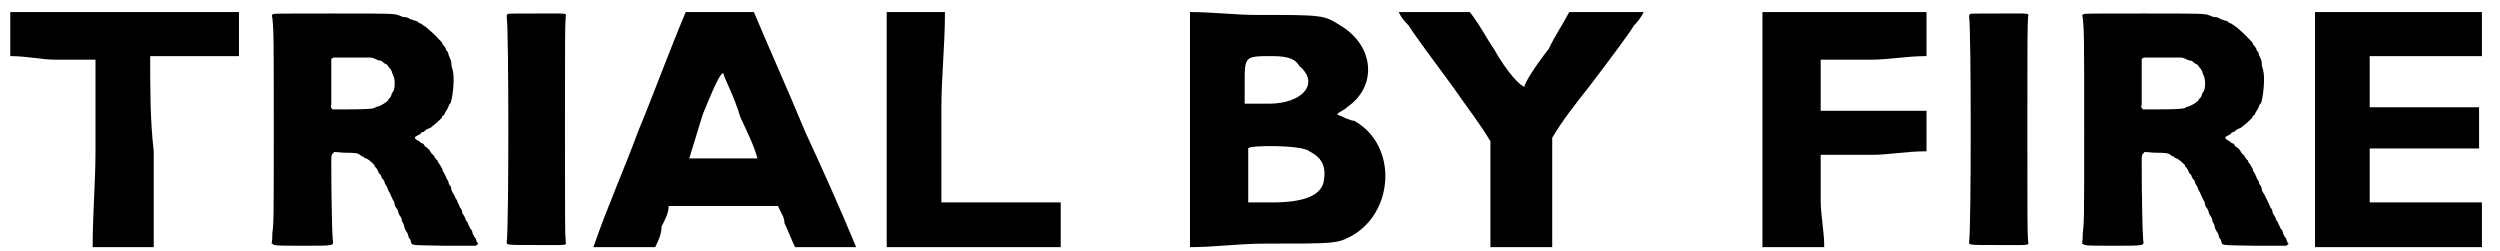
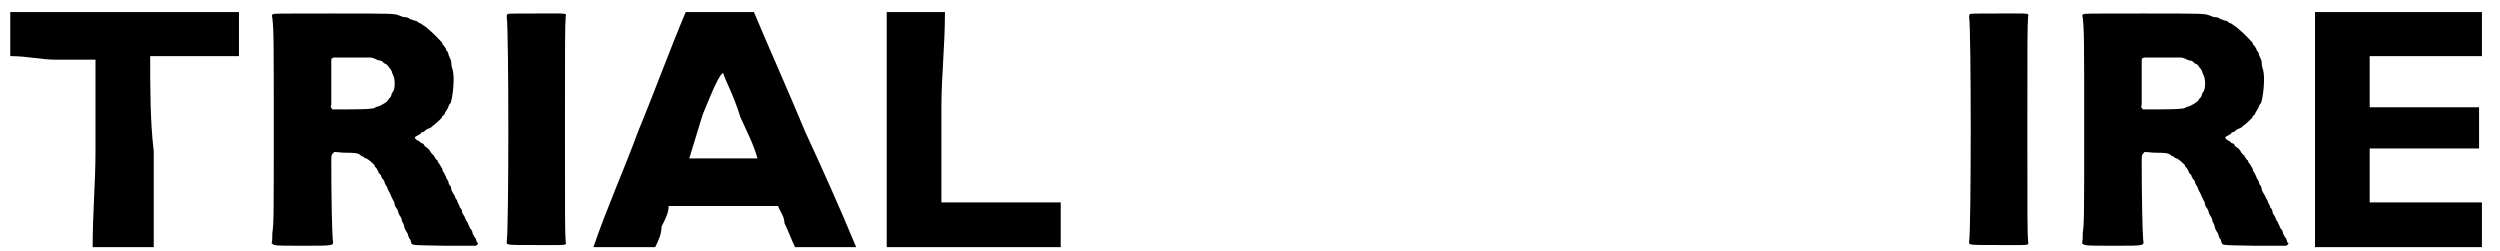
<svg xmlns="http://www.w3.org/2000/svg" xmlns:xlink="http://www.w3.org/1999/xlink" width="349px" height="35px" viewBox="0 0 3499 353" version="1.1">
  <defs>
    <path id="gl4116" d="M 4 33 C 4 43 4 52 4 62 C 28 62 48 67 67 67 C 86 67 105 67 124 67 C 124 110 124 153 124 196 C 124 240 120 283 120 331 C 134 331 148 331 163 331 C 177 331 192 331 206 331 C 206 283 206 240 206 196 C 201 153 201 110 201 62 C 225 62 244 62 264 62 C 283 62 302 62 326 62 C 326 52 326 43 326 33 C 326 24 326 14 326 0 C 273 0 220 0 168 0 C 110 0 57 0 4 0 C 4 14 4 24 4 33 z" fill="black" />
    <path id="gl4352" d="M 53 20 C 51 21 51 21 52 25 C 54 45 54 54 54 183 C 54 302 54 315 52 328 C 52 333 52 338 51 343 C 52 343 52 343 53 344 C 54 345 55 345 56 345 C 57 346 75 346 96 346 C 142 346 138 346 137 337 C 136 325 135 276 135 228 C 135 219 135 219 137 216 C 138 216 138 215 139 214 C 144 214 149 215 154 215 C 170 215 172 216 174 217 C 175 218 177 219 178 220 C 180 220 181 221 181 222 C 182 222 184 223 186 224 C 188 225 196 232 196 233 C 196 234 196 235 198 236 C 199 237 200 240 201 241 C 201 242 202 244 202 244 C 203 244 204 246 205 247 C 205 249 207 251 207 252 C 208 252 209 254 210 256 C 210 258 211 259 212 261 C 213 262 214 264 214 265 C 215 267 216 270 217 271 C 217 272 219 274 219 276 C 220 277 221 280 222 282 C 223 283 224 285 224 287 C 224 288 225 291 226 292 C 227 293 228 295 229 297 C 229 299 230 301 231 303 C 232 304 233 306 234 308 C 234 310 235 313 236 314 C 237 316 238 319 238 320 C 238 322 240 324 240 325 C 241 326 242 328 243 330 C 243 332 244 334 245 336 C 246 336 247 339 247 340 C 249 346 245 345 295 346 C 309 346 324 346 339 346 C 339 345 340 345 340 345 C 342 343 342 343 341 342 C 340 342 340 340 339 338 C 339 336 337 334 336 333 C 336 331 334 330 334 329 C 334 327 333 324 331 322 C 330 322 330 320 329 318 C 328 316 327 315 327 313 C 326 313 325 310 324 309 C 324 307 322 304 322 304 C 320 301 319 300 319 297 C 319 296 318 294 316 292 C 316 291 315 289 314 287 C 313 285 312 283 312 282 C 311 281 310 279 309 277 C 309 276 308 274 307 273 C 306 271 305 270 304 267 C 304 265 303 263 303 262 C 301 261 300 258 300 256 C 299 254 298 252 297 251 C 297 250 296 248 295 246 C 294 244 293 242 292 241 C 292 240 291 238 291 237 C 290 236 289 234 288 232 C 287 231 286 229 285 228 C 285 226 284 225 283 225 C 283 225 282 223 281 222 C 280 220 279 218 277 217 C 276 216 274 213 273 211 C 271 209 269 207 268 207 C 267 206 266 205 266 205 C 266 204 265 203 264 202 C 262 202 261 201 260 200 C 259 199 258 198 257 198 C 257 198 255 197 254 196 C 252 194 252 193 256 191 C 258 190 260 189 261 188 C 261 187 262 186 264 186 C 265 186 267 184 268 183 C 270 182 271 181 272 181 C 273 181 274 180 276 179 C 277 178 278 177 278 177 C 279 177 291 166 291 165 C 291 165 291 163 292 163 C 294 162 295 160 295 159 C 296 157 297 156 298 154 C 298 154 300 151 300 150 C 300 149 301 147 303 145 C 306 137 309 110 306 99 C 305 96 304 92 304 90 C 304 88 304 86 303 84 C 302 82 301 79 300 77 C 300 75 299 73 298 72 C 297 72 297 70 296 68 C 295 67 294 64 292 63 C 291 61 291 60 291 60 C 291 60 279 47 275 44 C 272 41 268 38 268 38 C 268 38 267 37 265 36 C 264 35 262 34 261 33 C 259 33 258 32 257 31 C 256 30 254 29 252 29 C 250 28 247 27 246 27 C 244 25 241 24 237 24 C 235 24 232 22 231 22 C 225 19 220 19 136 19 C 58 19 55 19 53 20 M 190 81 C 192 81 195 82 197 83 C 199 84 201 85 202 85 C 205 85 208 87 208 88 C 208 88 210 89 211 90 C 213 90 214 92 215 93 C 215 93 216 94 217 96 C 218 96 219 99 220 100 C 220 102 222 105 222 106 C 225 110 225 125 222 129 C 221 130 220 132 220 132 C 220 134 218 138 217 138 C 217 138 216 139 215 141 C 213 144 206 148 201 150 C 199 150 197 151 196 152 C 194 153 186 154 158 154 C 151 154 144 154 137 154 C 136 154 136 153 136 153 C 134 151 134 151 135 147 C 135 144 135 129 135 113 C 135 103 135 93 135 84 C 135 83 136 82 136 82 C 137 82 138 81 138 81 C 146 81 154 81 162 81 C 175 81 187 81 190 81 z" fill="black" />
    <path id="gl4353" d="M 11 8 C 10 9 10 10 10 12 C 13 28 13 312 10 328 C 10 333 7 333 51 333 C 97 333 94 334 93 328 C 92 316 92 291 92 170 C 92 49 92 24 93 12 C 94 6 97 7 52 7 C 15 7 12 7 11 8 z" fill="black" />
    <path id="gl4354" d="M 67 168 C 48 220 24 273 4 331 C 19 331 33 331 48 331 C 62 331 76 331 91 331 C 96 321 100 312 100 302 C 105 292 110 283 110 273 C 134 273 163 273 187 273 C 211 273 240 273 264 273 C 268 283 273 288 273 297 C 278 307 283 321 288 331 C 302 331 316 331 331 331 C 345 331 360 331 374 331 C 350 273 326 220 302 168 C 278 110 254 57 230 0 C 216 0 196 0 182 0 C 168 0 148 0 134 0 C 110 57 91 110 67 168 M 211 148 C 220 168 230 187 235 206 C 220 206 206 206 187 206 C 163 206 139 206 139 206 C 139 206 148 177 158 144 C 172 110 182 86 187 86 C 187 91 201 115 211 148 z" fill="black" />
    <path id="gl4355" d="M 9 168 C 9 220 9 273 9 331 C 48 331 91 331 129 331 C 172 331 216 331 254 331 C 254 316 254 307 254 297 C 254 288 254 278 254 268 C 230 268 201 268 172 268 C 144 268 115 268 86 268 C 86 220 86 177 86 134 C 86 91 91 48 91 0 C 76 0 62 0 48 0 C 33 0 19 0 9 0 C 9 57 9 110 9 168 z" fill="black" />
-     <path id="gl4356" d="M 4 168 C 4 220 4 273 4 331 C 38 331 72 326 110 326 C 206 326 211 326 230 316 C 292 283 297 187 235 153 C 230 153 220 148 211 144 C 216 139 220 139 225 134 C 268 105 264 48 216 19 C 192 4 192 4 96 4 C 67 4 38 0 4 0 C 4 57 4 110 4 168 M 158 76 C 187 100 163 129 115 129 C 105 129 96 129 81 129 C 81 120 81 110 81 100 C 81 62 81 62 120 62 C 144 62 153 67 158 76 M 172 196 C 192 206 196 220 192 240 C 187 259 163 268 120 268 C 110 268 96 268 86 268 C 86 254 86 244 86 230 C 86 211 86 196 86 192 C 86 187 163 187 172 196 z" fill="black" />
-     <path id="gl4357" d="M 14 19 C 19 28 48 67 76 105 C 96 134 115 158 129 182 C 129 206 129 230 129 254 C 129 278 129 302 129 331 C 144 331 158 331 172 331 C 187 331 201 331 216 331 C 216 302 216 278 216 254 C 216 230 216 201 216 177 C 230 153 249 129 268 105 C 297 67 326 28 331 19 C 336 14 340 9 345 0 C 326 0 312 0 292 0 C 278 0 259 0 240 0 C 230 19 220 33 211 52 C 192 76 177 100 177 105 C 172 105 153 86 134 52 C 124 38 115 19 100 0 C 86 0 67 0 52 0 C 33 0 19 0 0 0 C 4 9 9 14 14 19 z" fill="black" />
-     <path id="gl4358" d="M 4 168 C 4 220 4 273 4 331 C 19 331 33 331 48 331 C 62 331 76 331 91 331 C 91 307 86 288 86 264 C 86 244 86 220 86 201 C 110 201 134 201 158 201 C 182 201 206 196 235 196 C 235 187 235 177 235 168 C 235 158 235 148 235 139 C 206 139 182 139 158 139 C 134 139 110 139 86 139 C 86 124 86 115 86 100 C 86 91 86 76 86 67 C 110 67 134 67 158 67 C 182 67 206 62 235 62 C 235 52 235 43 235 33 C 235 24 235 14 235 0 C 196 0 158 0 120 0 C 81 0 43 0 4 0 C 4 57 4 110 4 168 z" fill="black" />
    <path id="gl4353" d="M 11 8 C 10 9 10 10 10 12 C 13 28 13 312 10 328 C 10 333 7 333 51 333 C 97 333 94 334 93 328 C 92 316 92 291 92 170 C 92 49 92 24 93 12 C 94 6 97 7 52 7 C 15 7 12 7 11 8 z" fill="black" />
    <path id="gl4352" d="M 53 20 C 51 21 51 21 52 25 C 54 45 54 54 54 183 C 54 302 54 315 52 328 C 52 333 52 338 51 343 C 52 343 52 343 53 344 C 54 345 55 345 56 345 C 57 346 75 346 96 346 C 142 346 138 346 137 337 C 136 325 135 276 135 228 C 135 219 135 219 137 216 C 138 216 138 215 139 214 C 144 214 149 215 154 215 C 170 215 172 216 174 217 C 175 218 177 219 178 220 C 180 220 181 221 181 222 C 182 222 184 223 186 224 C 188 225 196 232 196 233 C 196 234 196 235 198 236 C 199 237 200 240 201 241 C 201 242 202 244 202 244 C 203 244 204 246 205 247 C 205 249 207 251 207 252 C 208 252 209 254 210 256 C 210 258 211 259 212 261 C 213 262 214 264 214 265 C 215 267 216 270 217 271 C 217 272 219 274 219 276 C 220 277 221 280 222 282 C 223 283 224 285 224 287 C 224 288 225 291 226 292 C 227 293 228 295 229 297 C 229 299 230 301 231 303 C 232 304 233 306 234 308 C 234 310 235 313 236 314 C 237 316 238 319 238 320 C 238 322 240 324 240 325 C 241 326 242 328 243 330 C 243 332 244 334 245 336 C 246 336 247 339 247 340 C 249 346 245 345 295 346 C 309 346 324 346 339 346 C 339 345 340 345 340 345 C 342 343 342 343 341 342 C 340 342 340 340 339 338 C 339 336 337 334 336 333 C 336 331 334 330 334 329 C 334 327 333 324 331 322 C 330 322 330 320 329 318 C 328 316 327 315 327 313 C 326 313 325 310 324 309 C 324 307 322 304 322 304 C 320 301 319 300 319 297 C 319 296 318 294 316 292 C 316 291 315 289 314 287 C 313 285 312 283 312 282 C 311 281 310 279 309 277 C 309 276 308 274 307 273 C 306 271 305 270 304 267 C 304 265 303 263 303 262 C 301 261 300 258 300 256 C 299 254 298 252 297 251 C 297 250 296 248 295 246 C 294 244 293 242 292 241 C 292 240 291 238 291 237 C 290 236 289 234 288 232 C 287 231 286 229 285 228 C 285 226 284 225 283 225 C 283 225 282 223 281 222 C 280 220 279 218 277 217 C 276 216 274 213 273 211 C 271 209 269 207 268 207 C 267 206 266 205 266 205 C 266 204 265 203 264 202 C 262 202 261 201 260 200 C 259 199 258 198 257 198 C 257 198 255 197 254 196 C 252 194 252 193 256 191 C 258 190 260 189 261 188 C 261 187 262 186 264 186 C 265 186 267 184 268 183 C 270 182 271 181 272 181 C 273 181 274 180 276 179 C 277 178 278 177 278 177 C 279 177 291 166 291 165 C 291 165 291 163 292 163 C 294 162 295 160 295 159 C 296 157 297 156 298 154 C 298 154 300 151 300 150 C 300 149 301 147 303 145 C 306 137 309 110 306 99 C 305 96 304 92 304 90 C 304 88 304 86 303 84 C 302 82 301 79 300 77 C 300 75 299 73 298 72 C 297 72 297 70 296 68 C 295 67 294 64 292 63 C 291 61 291 60 291 60 C 291 60 279 47 275 44 C 272 41 268 38 268 38 C 268 38 267 37 265 36 C 264 35 262 34 261 33 C 259 33 258 32 257 31 C 256 30 254 29 252 29 C 250 28 247 27 246 27 C 244 25 241 24 237 24 C 235 24 232 22 231 22 C 225 19 220 19 136 19 C 58 19 55 19 53 20 M 190 81 C 192 81 195 82 197 83 C 199 84 201 85 202 85 C 205 85 208 87 208 88 C 208 88 210 89 211 90 C 213 90 214 92 215 93 C 215 93 216 94 217 96 C 218 96 219 99 220 100 C 220 102 222 105 222 106 C 225 110 225 125 222 129 C 221 130 220 132 220 132 C 220 134 218 138 217 138 C 217 138 216 139 215 141 C 213 144 206 148 201 150 C 199 150 197 151 196 152 C 194 153 186 154 158 154 C 151 154 144 154 137 154 C 136 154 136 153 136 153 C 134 151 134 151 135 147 C 135 144 135 129 135 113 C 135 103 135 93 135 84 C 135 83 136 82 136 82 C 137 82 138 81 138 81 C 146 81 154 81 162 81 C 175 81 187 81 190 81 z" fill="black" />
-     <path id="gl4359" d="M 9 168 C 9 220 9 273 9 331 C 48 331 86 331 129 331 C 168 331 206 331 244 331 C 244 316 244 307 244 297 C 244 288 244 278 244 268 C 220 268 196 268 168 268 C 144 268 115 268 86 268 C 86 254 86 240 86 230 C 86 220 86 206 86 192 C 115 192 139 192 163 192 C 187 192 211 192 240 192 C 240 182 240 172 240 163 C 240 153 240 144 240 134 C 211 134 187 134 163 134 C 139 134 115 134 86 134 C 86 120 86 110 86 96 C 86 86 86 76 86 62 C 115 62 139 62 168 62 C 192 62 220 62 244 62 C 244 52 244 43 244 33 C 244 24 244 14 244 0 C 206 0 168 0 124 0 C 86 0 48 0 9 0 C 9 57 9 110 9 168 z" fill="black" />
+     <path id="gl4359" d="M 9 168 C 9 220 9 273 9 331 C 48 331 86 331 129 331 C 168 331 206 331 244 331 C 244 316 244 307 244 297 C 244 288 244 278 244 268 C 220 268 196 268 168 268 C 144 268 115 268 86 268 C 86 220 86 206 86 192 C 115 192 139 192 163 192 C 187 192 211 192 240 192 C 240 182 240 172 240 163 C 240 153 240 144 240 134 C 211 134 187 134 163 134 C 139 134 115 134 86 134 C 86 120 86 110 86 96 C 86 86 86 76 86 62 C 115 62 139 62 168 62 C 192 62 220 62 244 62 C 244 52 244 43 244 33 C 244 24 244 14 244 0 C 206 0 168 0 124 0 C 86 0 48 0 9 0 C 9 57 9 110 9 168 z" fill="black" />
  </defs>
  <use xlink:href="#gl4116" x="0" y="17" />
  <use xlink:href="#gl4352" x="321" y="0" />
  <use xlink:href="#gl4353" x="693" y="12" />
  <use xlink:href="#gl4354" x="821" y="17" />
  <use xlink:href="#gl4355" x="1229" y="17" />
  <use xlink:href="#gl4356" x="1661" y="17" />
  <use xlink:href="#gl4357" x="1959" y="17" />
  <use xlink:href="#gl4358" x="2467" y="17" />
  <use xlink:href="#gl4353" x="2752" y="12" />
  <use xlink:href="#gl4352" x="2870" y="0" />
  <use xlink:href="#gl4359" x="3240" y="17" />
</svg>